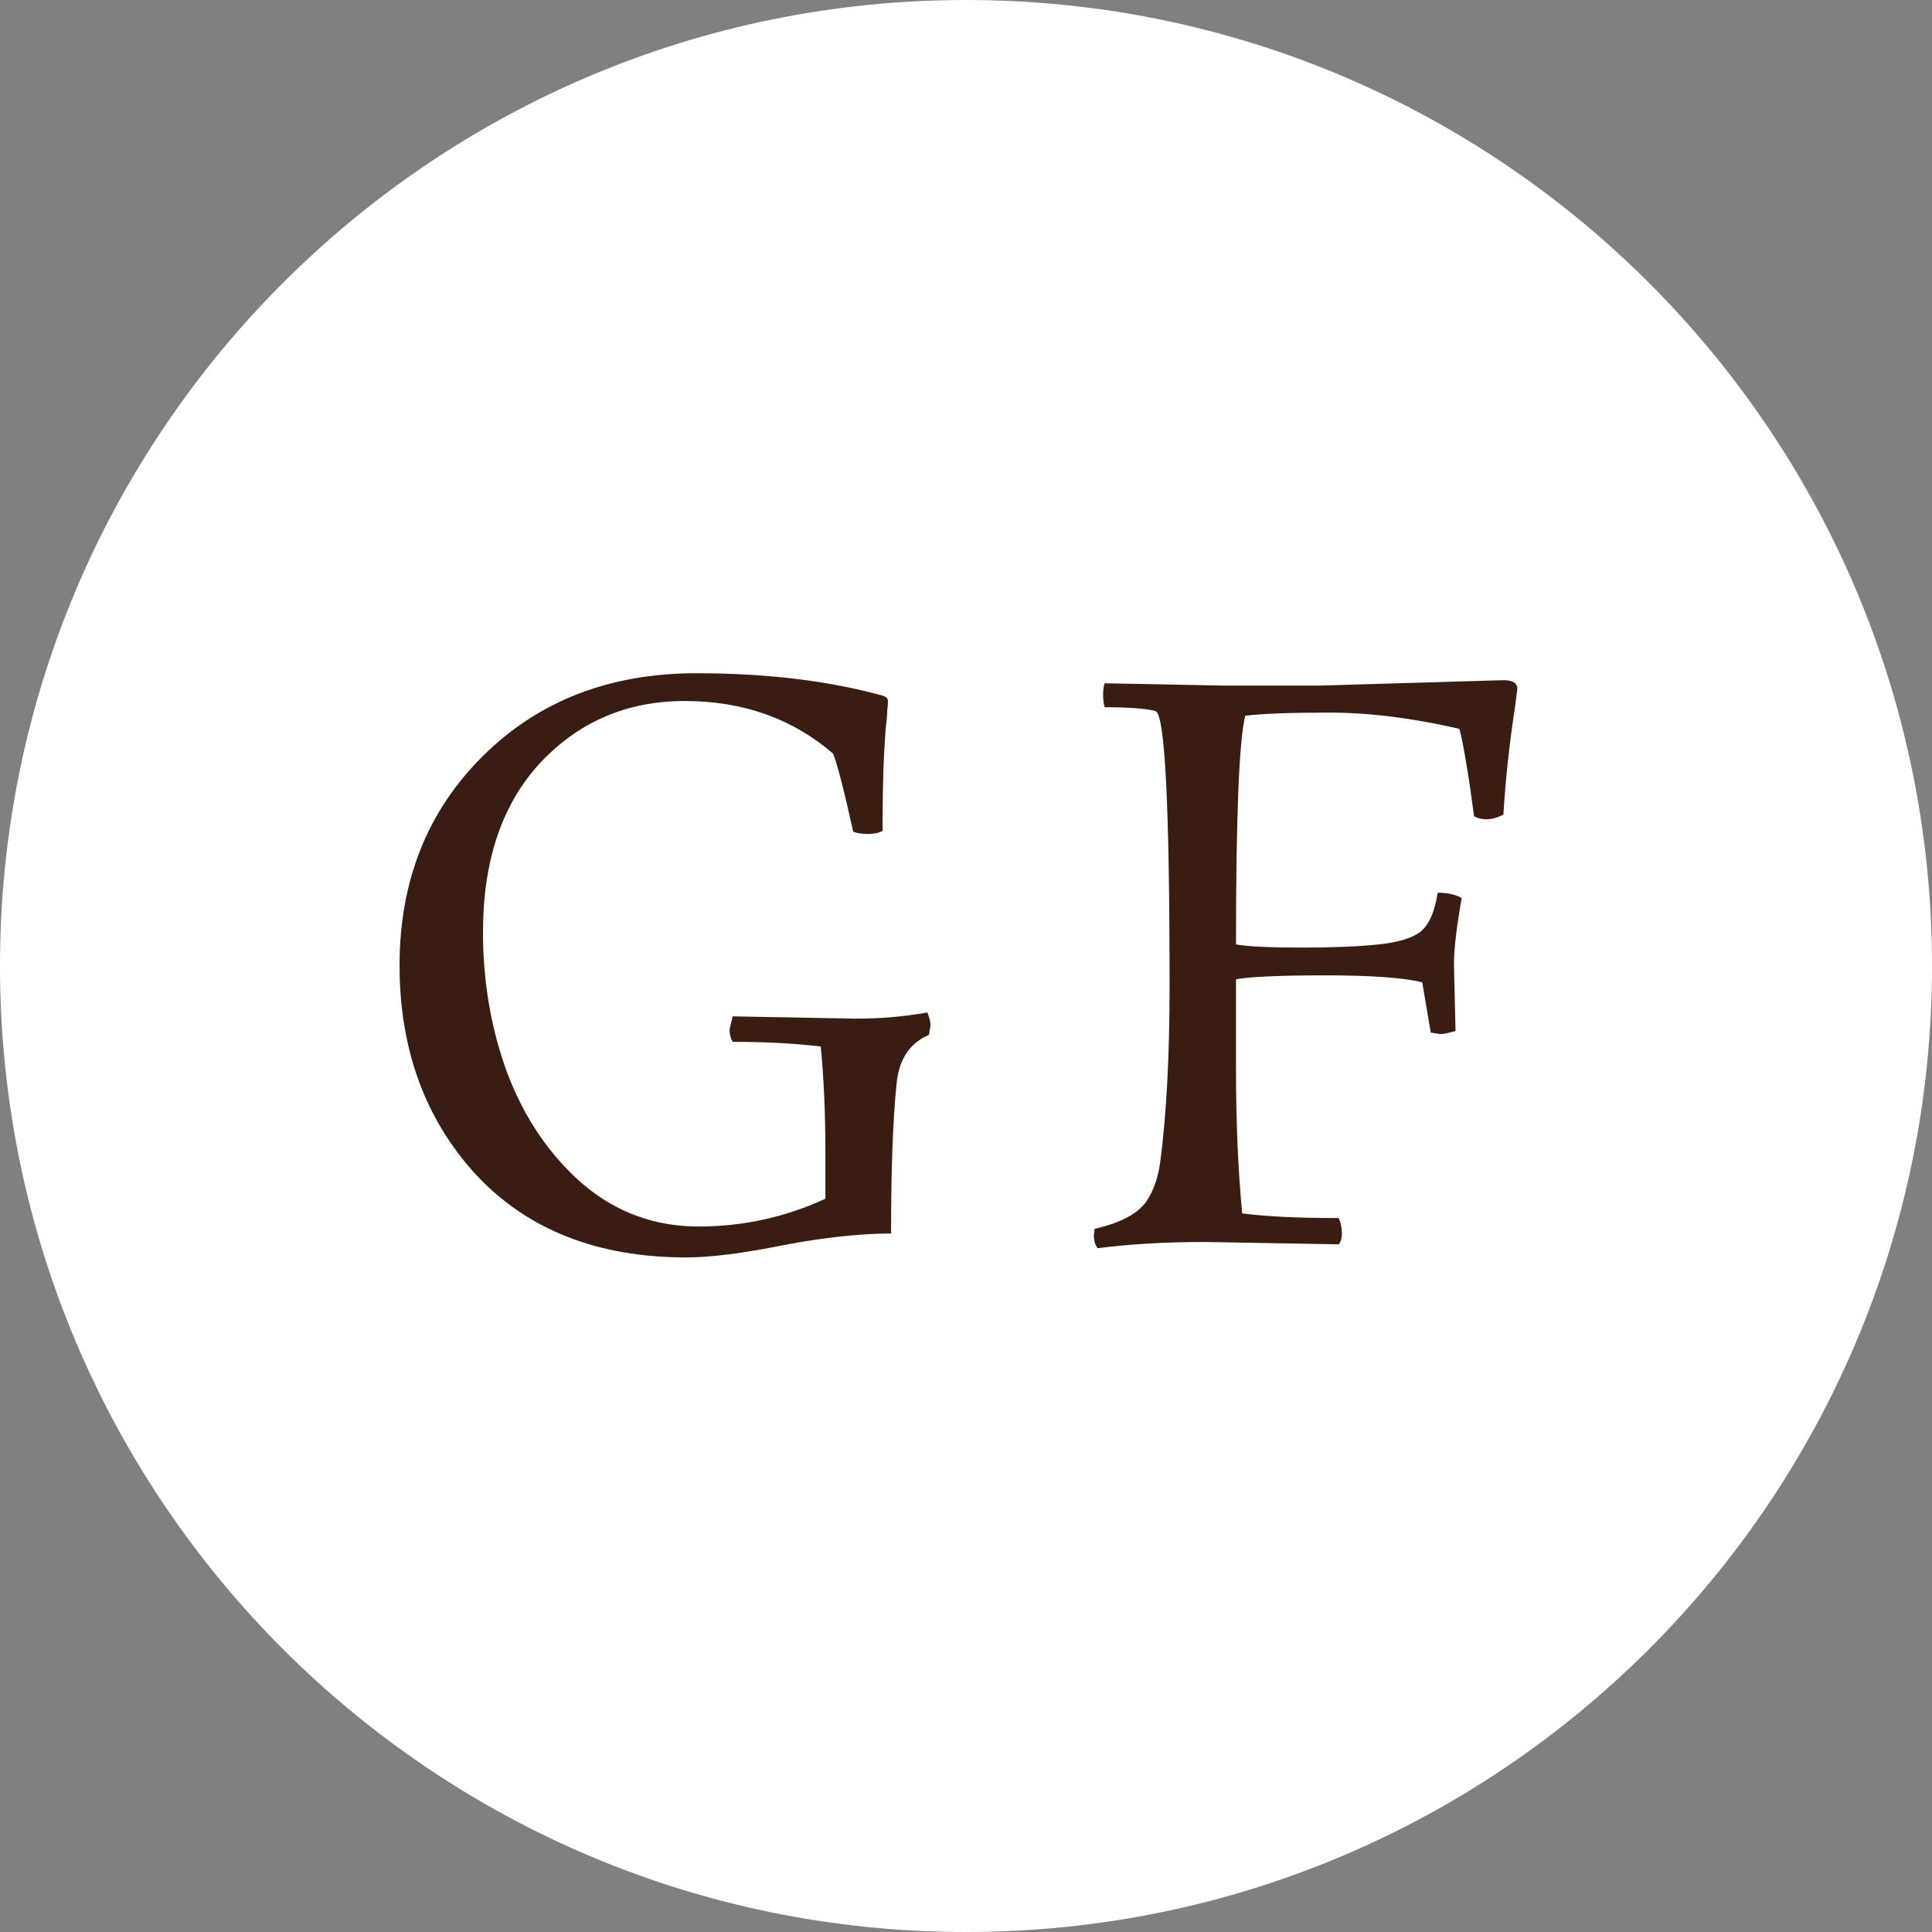
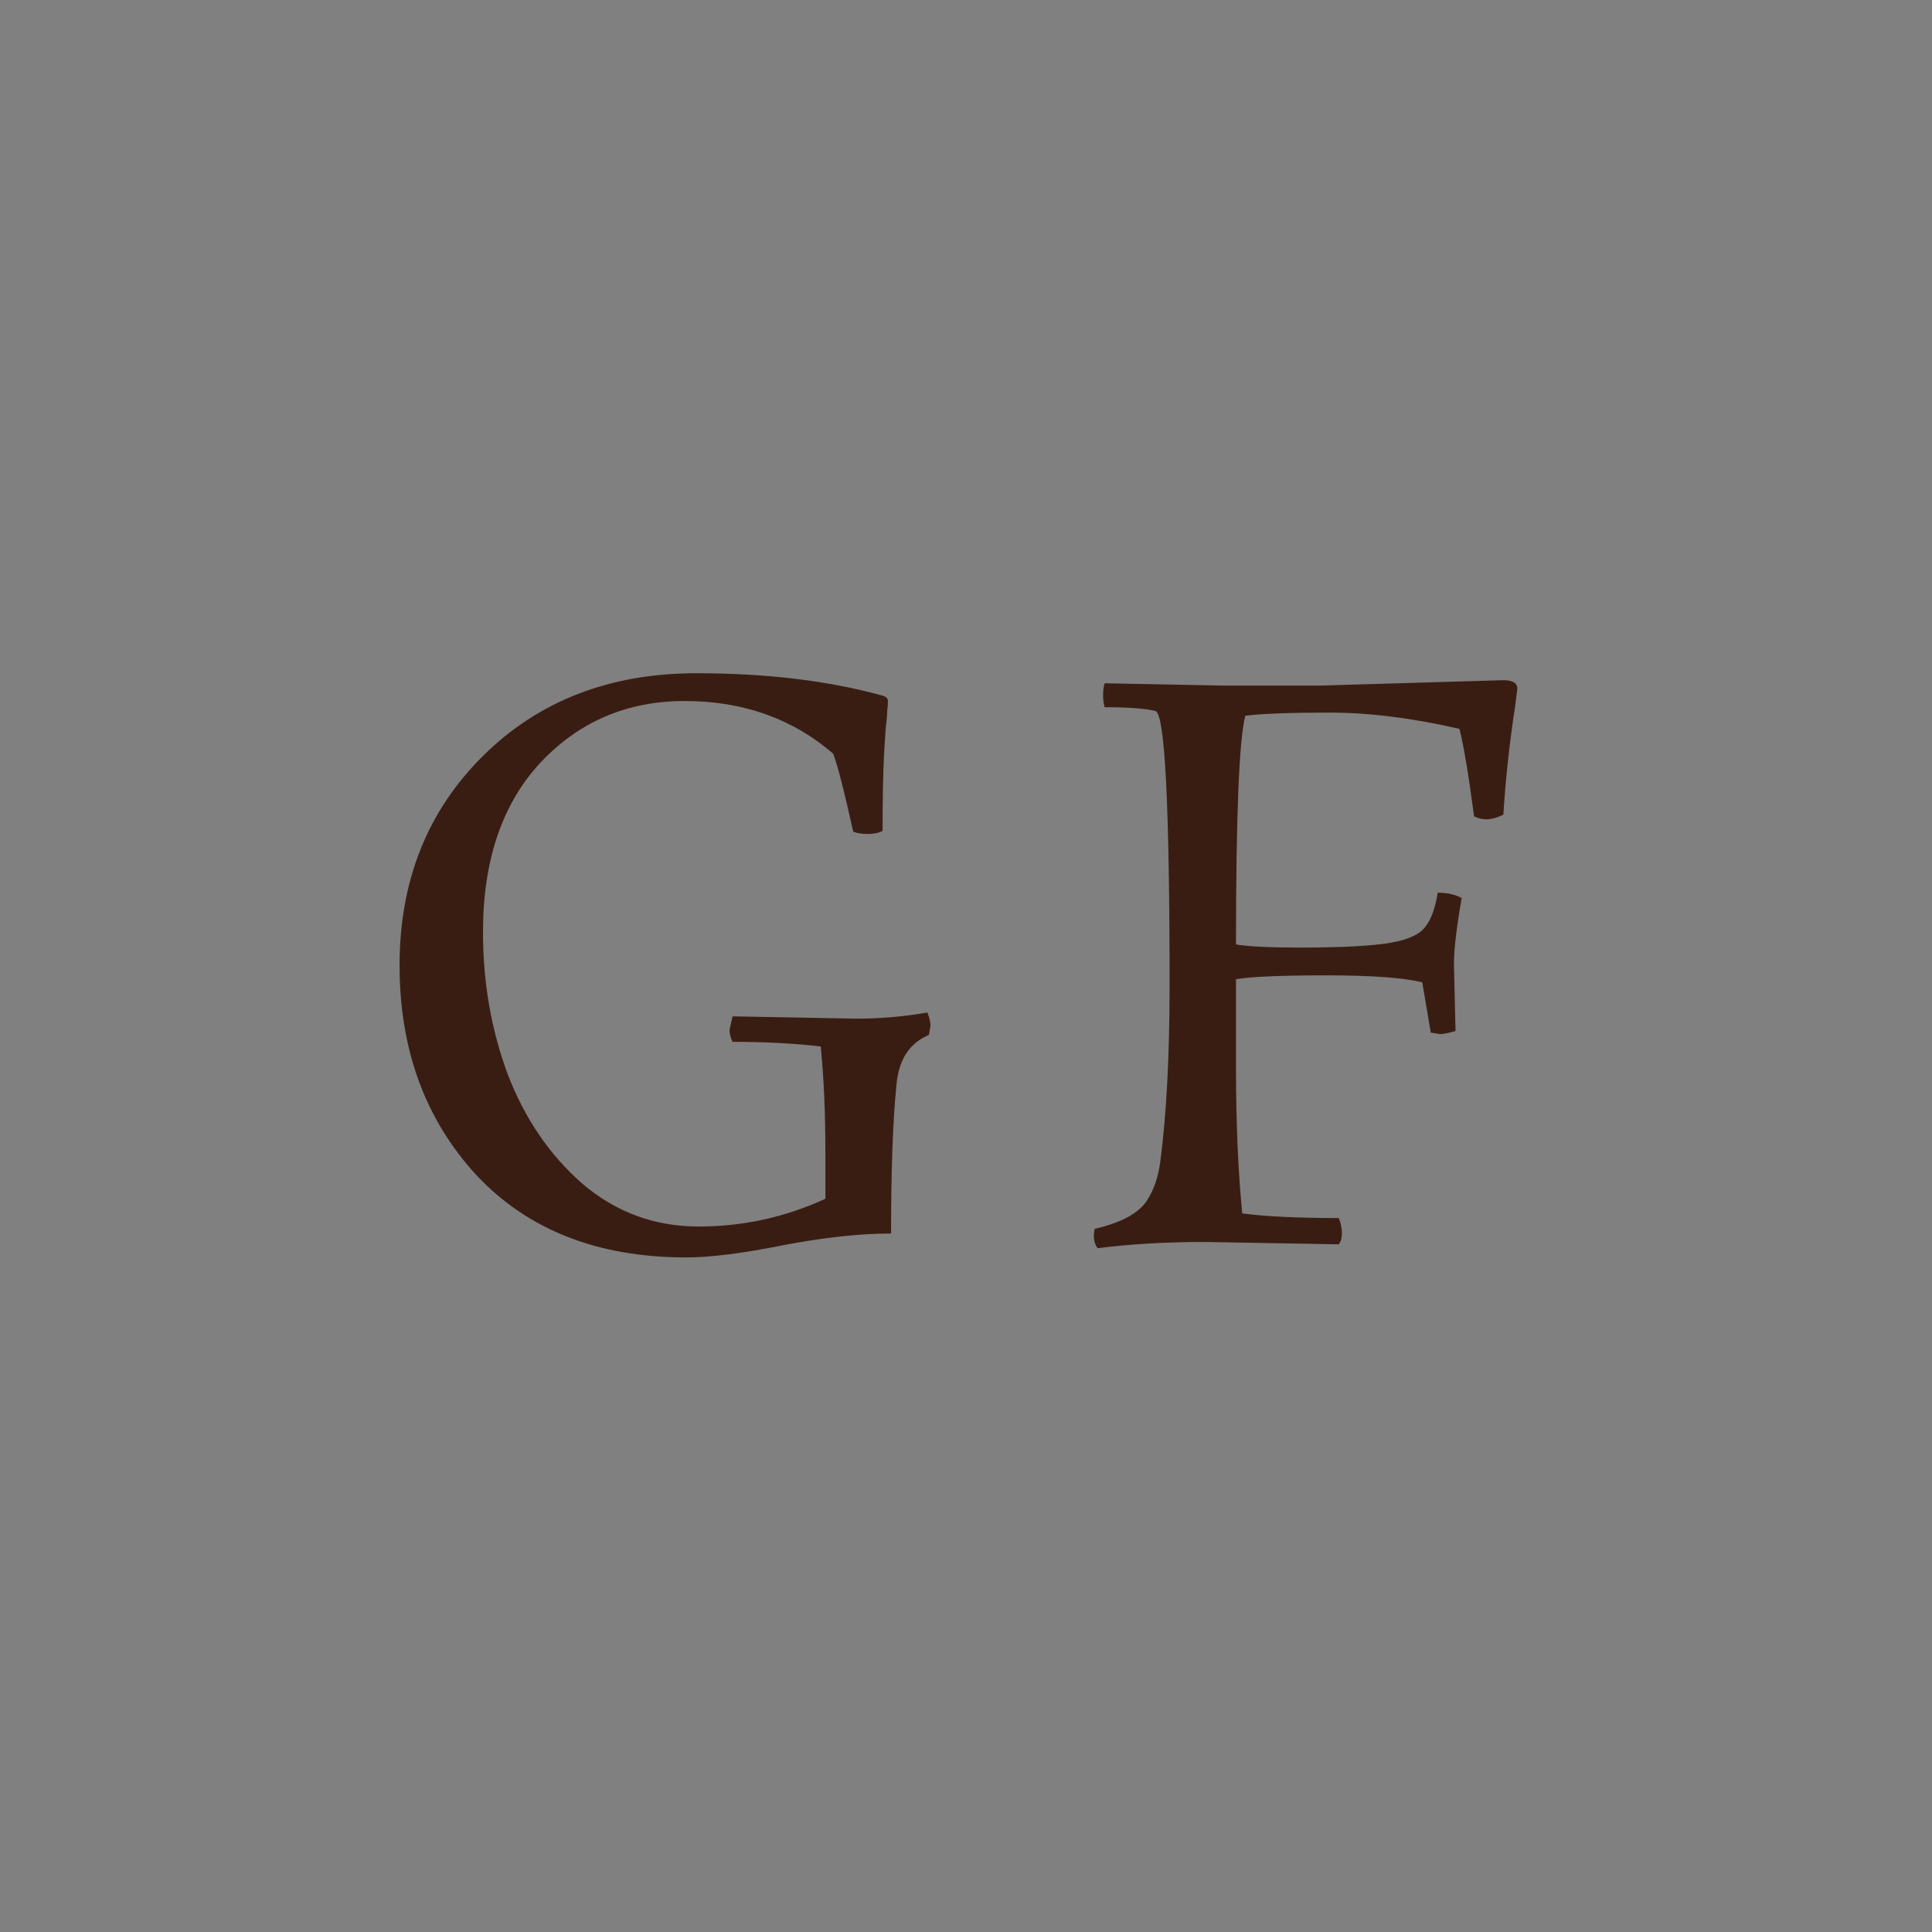
<svg xmlns="http://www.w3.org/2000/svg" width="32" height="32" viewBox="0 0 32 32" fill="none">
  <rect x="0" y="0" width="32" height="32" fill="#808080" stroke="none" />
-   <path d="M32 16C32 24.837 24.837 32 16 32C7.163 32 0 24.837 0 16C0 7.163 7.163 0 16 0C24.837 0 32 7.163 32 16Z" fill="white" />
  <path d="M24.082 15.963L24.108 17.077C23.988 17.111 23.903 17.128 23.852 17.128L23.698 17.103L23.557 16.271C23.25 16.194 22.717 16.155 21.957 16.155C21.206 16.155 20.711 16.177 20.472 16.219V17.704C20.472 18.583 20.506 19.381 20.575 20.098C20.967 20.149 21.501 20.175 22.175 20.175C22.209 20.26 22.226 20.345 22.226 20.431C22.226 20.507 22.209 20.567 22.175 20.61L19.96 20.571C19.312 20.571 18.719 20.605 18.181 20.674C18.139 20.623 18.117 20.55 18.117 20.456L18.13 20.354C18.574 20.251 18.864 20.093 19 19.88C19.111 19.709 19.184 19.496 19.218 19.24C19.32 18.464 19.372 17.491 19.372 16.322C19.372 13.352 19.295 11.838 19.141 11.778C18.979 11.735 18.698 11.714 18.296 11.714C18.279 11.654 18.271 11.586 18.271 11.509C18.271 11.432 18.279 11.368 18.296 11.317L20.242 11.355H21.88C21.88 11.355 22.887 11.325 24.901 11.266C25.055 11.266 25.132 11.313 25.132 11.407C25.132 11.415 25.119 11.518 25.093 11.714C24.999 12.328 24.935 12.921 24.901 13.493C24.799 13.544 24.705 13.57 24.62 13.57C24.543 13.57 24.474 13.553 24.415 13.519C24.321 12.81 24.24 12.328 24.172 12.072C23.395 11.893 22.678 11.803 22.021 11.803C21.373 11.803 20.908 11.82 20.626 11.855C20.524 12.247 20.472 13.51 20.472 15.643C20.677 15.678 21.04 15.695 21.56 15.695C22.081 15.695 22.503 15.678 22.828 15.643C23.152 15.609 23.382 15.541 23.519 15.439C23.664 15.328 23.762 15.11 23.813 14.786C23.975 14.786 24.108 14.816 24.21 14.875C24.125 15.362 24.082 15.725 24.082 15.963Z" fill="#3A1D12" />
  <path d="M12.135 16.834L14.183 16.872C14.584 16.872 14.976 16.838 15.36 16.77C15.395 16.855 15.412 16.928 15.412 16.987L15.386 17.141C15.062 17.278 14.883 17.555 14.848 17.973C14.789 18.553 14.759 19.372 14.759 20.431C14.247 20.431 13.654 20.495 12.979 20.623C12.305 20.759 11.768 20.827 11.367 20.827C9.899 20.827 8.738 20.371 7.885 19.458C7.04 18.536 6.618 17.38 6.618 15.989C6.618 14.59 7.079 13.433 8 12.52C8.922 11.607 10.1 11.151 11.533 11.151C12.694 11.151 13.722 11.274 14.618 11.522C14.678 11.539 14.707 11.569 14.707 11.611C14.707 11.654 14.703 11.71 14.695 11.778C14.695 11.846 14.686 11.944 14.669 12.072C14.661 12.192 14.652 12.328 14.643 12.482C14.627 12.806 14.618 13.233 14.618 13.762C14.558 13.796 14.477 13.813 14.375 13.813C14.272 13.813 14.191 13.8 14.132 13.775C13.978 13.083 13.867 12.652 13.799 12.482C13.125 11.902 12.305 11.611 11.341 11.611C10.385 11.611 9.588 11.953 8.948 12.635C8.316 13.318 8 14.252 8 15.439C8 16.275 8.137 17.06 8.41 17.794C8.692 18.528 9.105 19.134 9.652 19.611C10.206 20.081 10.846 20.315 11.572 20.315C12.305 20.315 13.005 20.162 13.671 19.855V19.074C13.671 18.434 13.645 17.854 13.594 17.333C13.159 17.282 12.672 17.256 12.135 17.256C12.101 17.197 12.084 17.128 12.084 17.051L12.135 16.834Z" fill="#3A1D12" />
</svg>